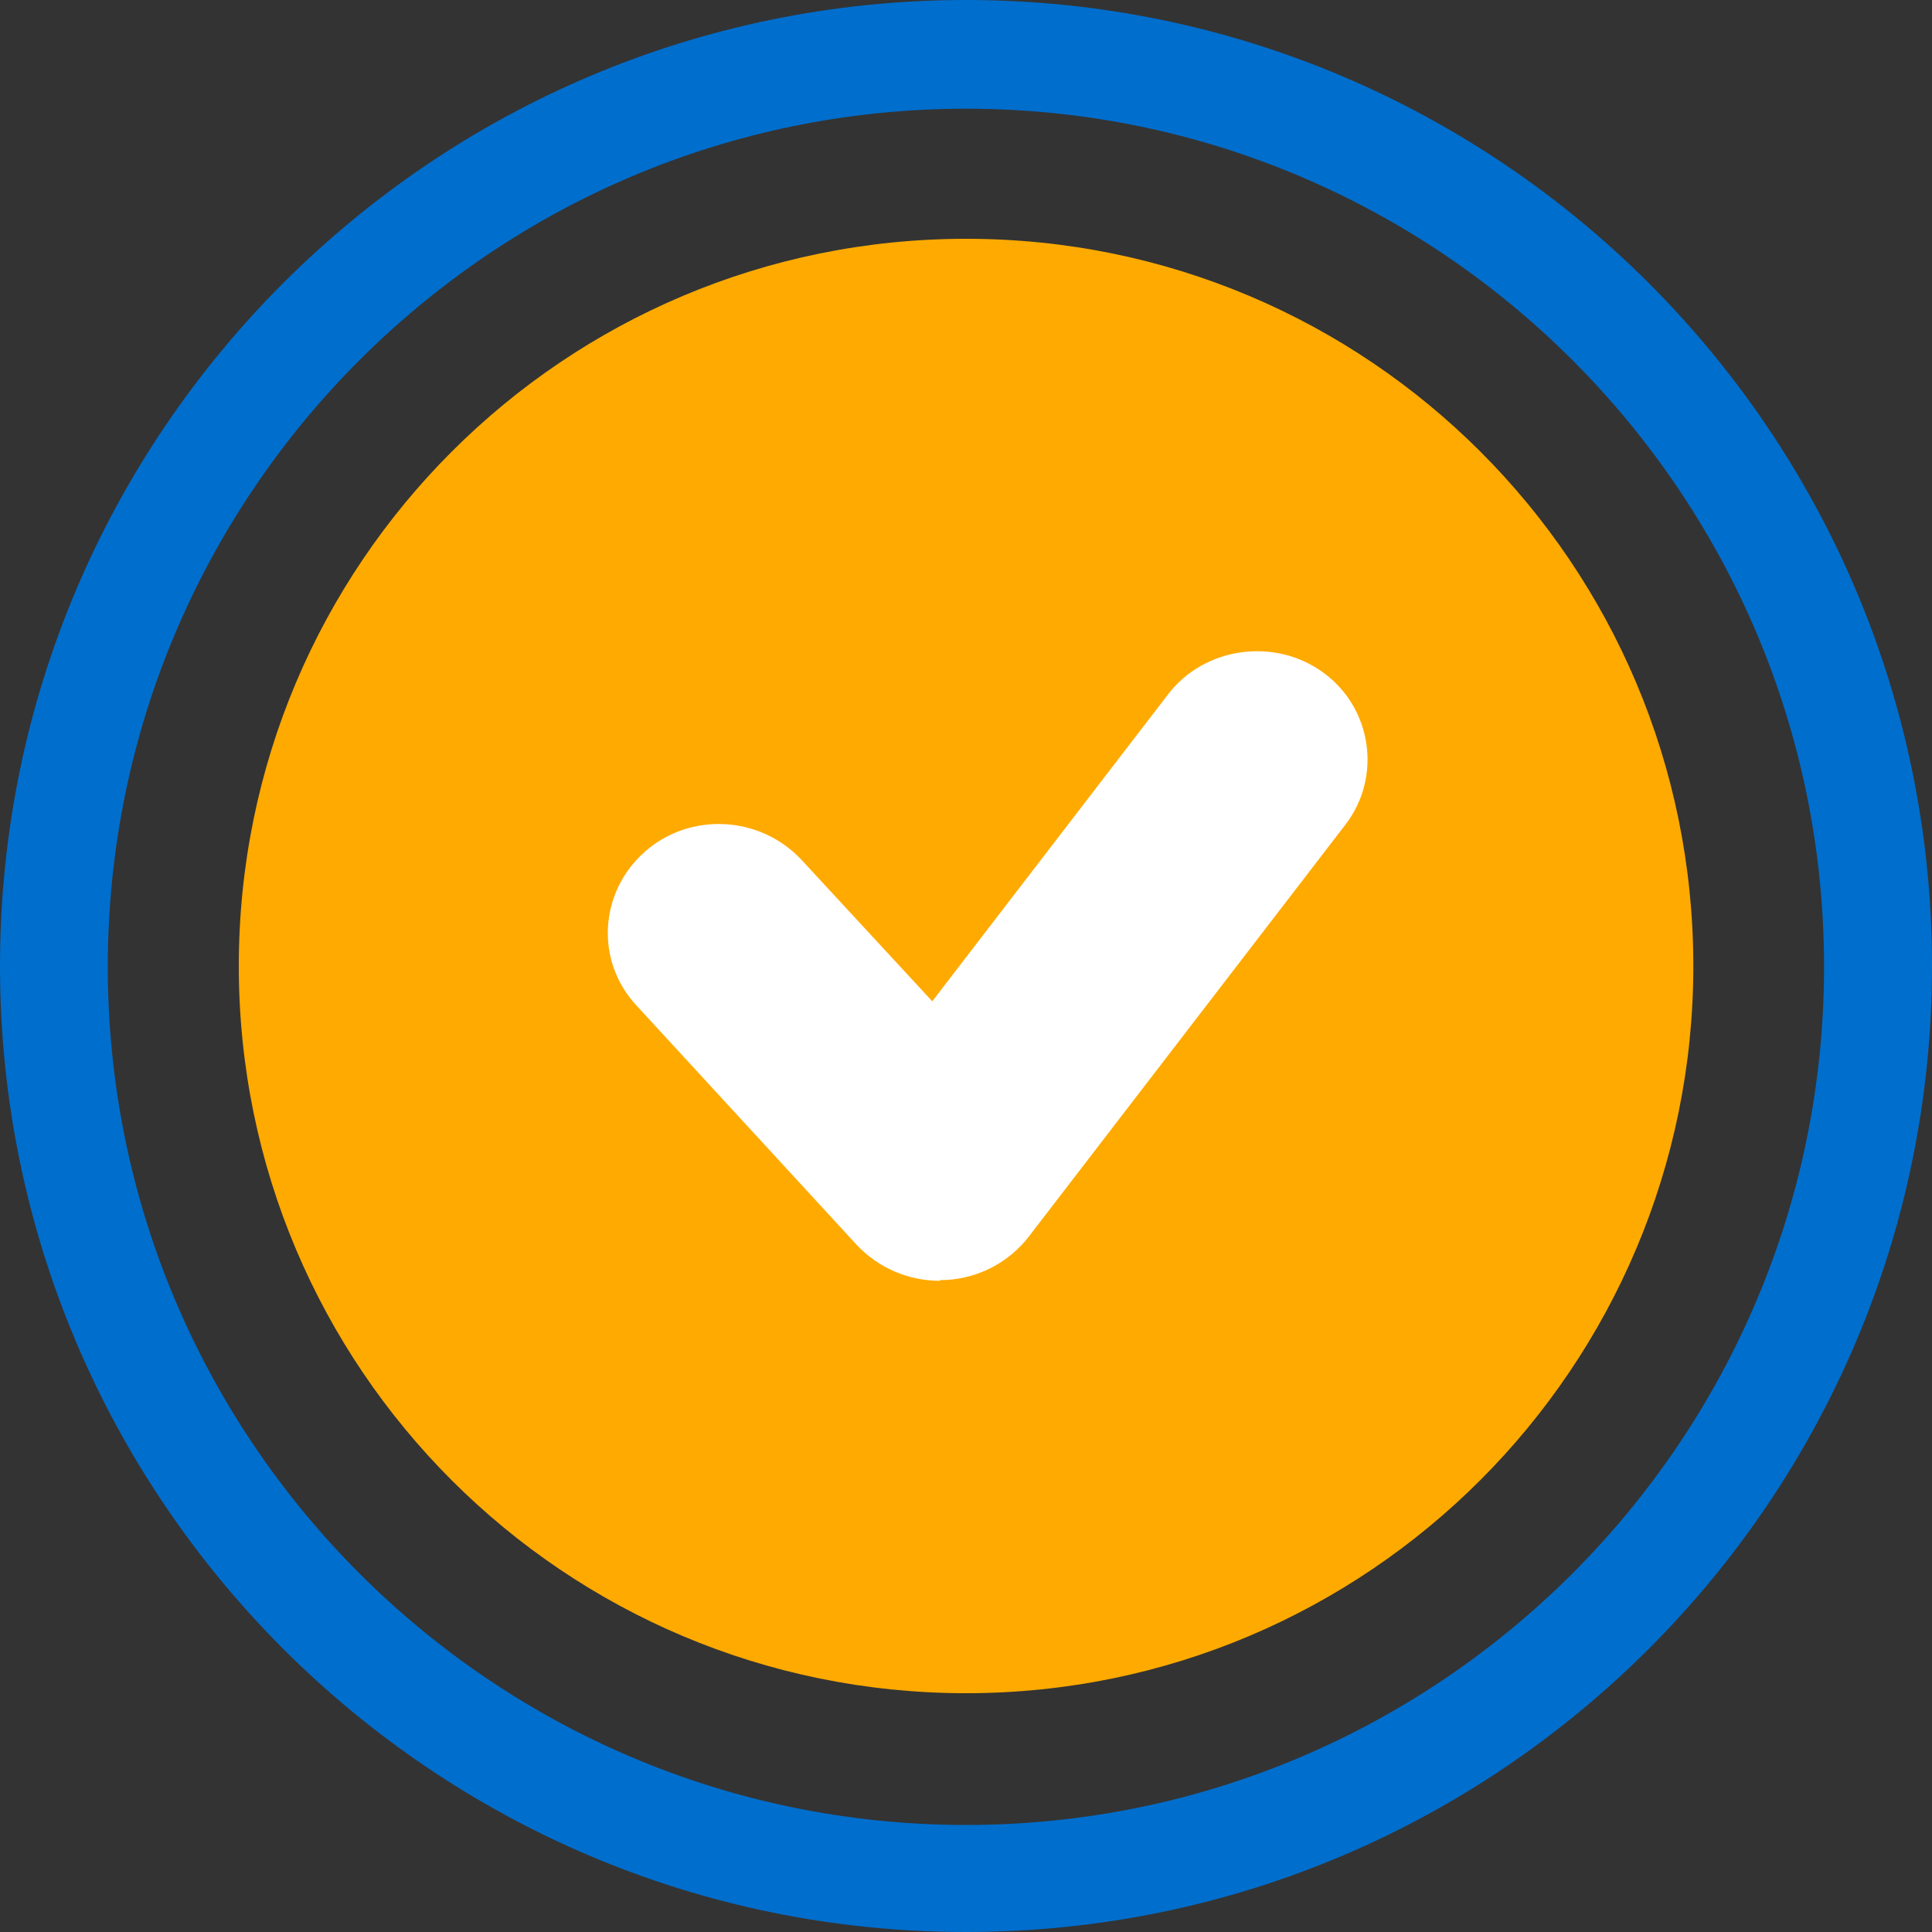
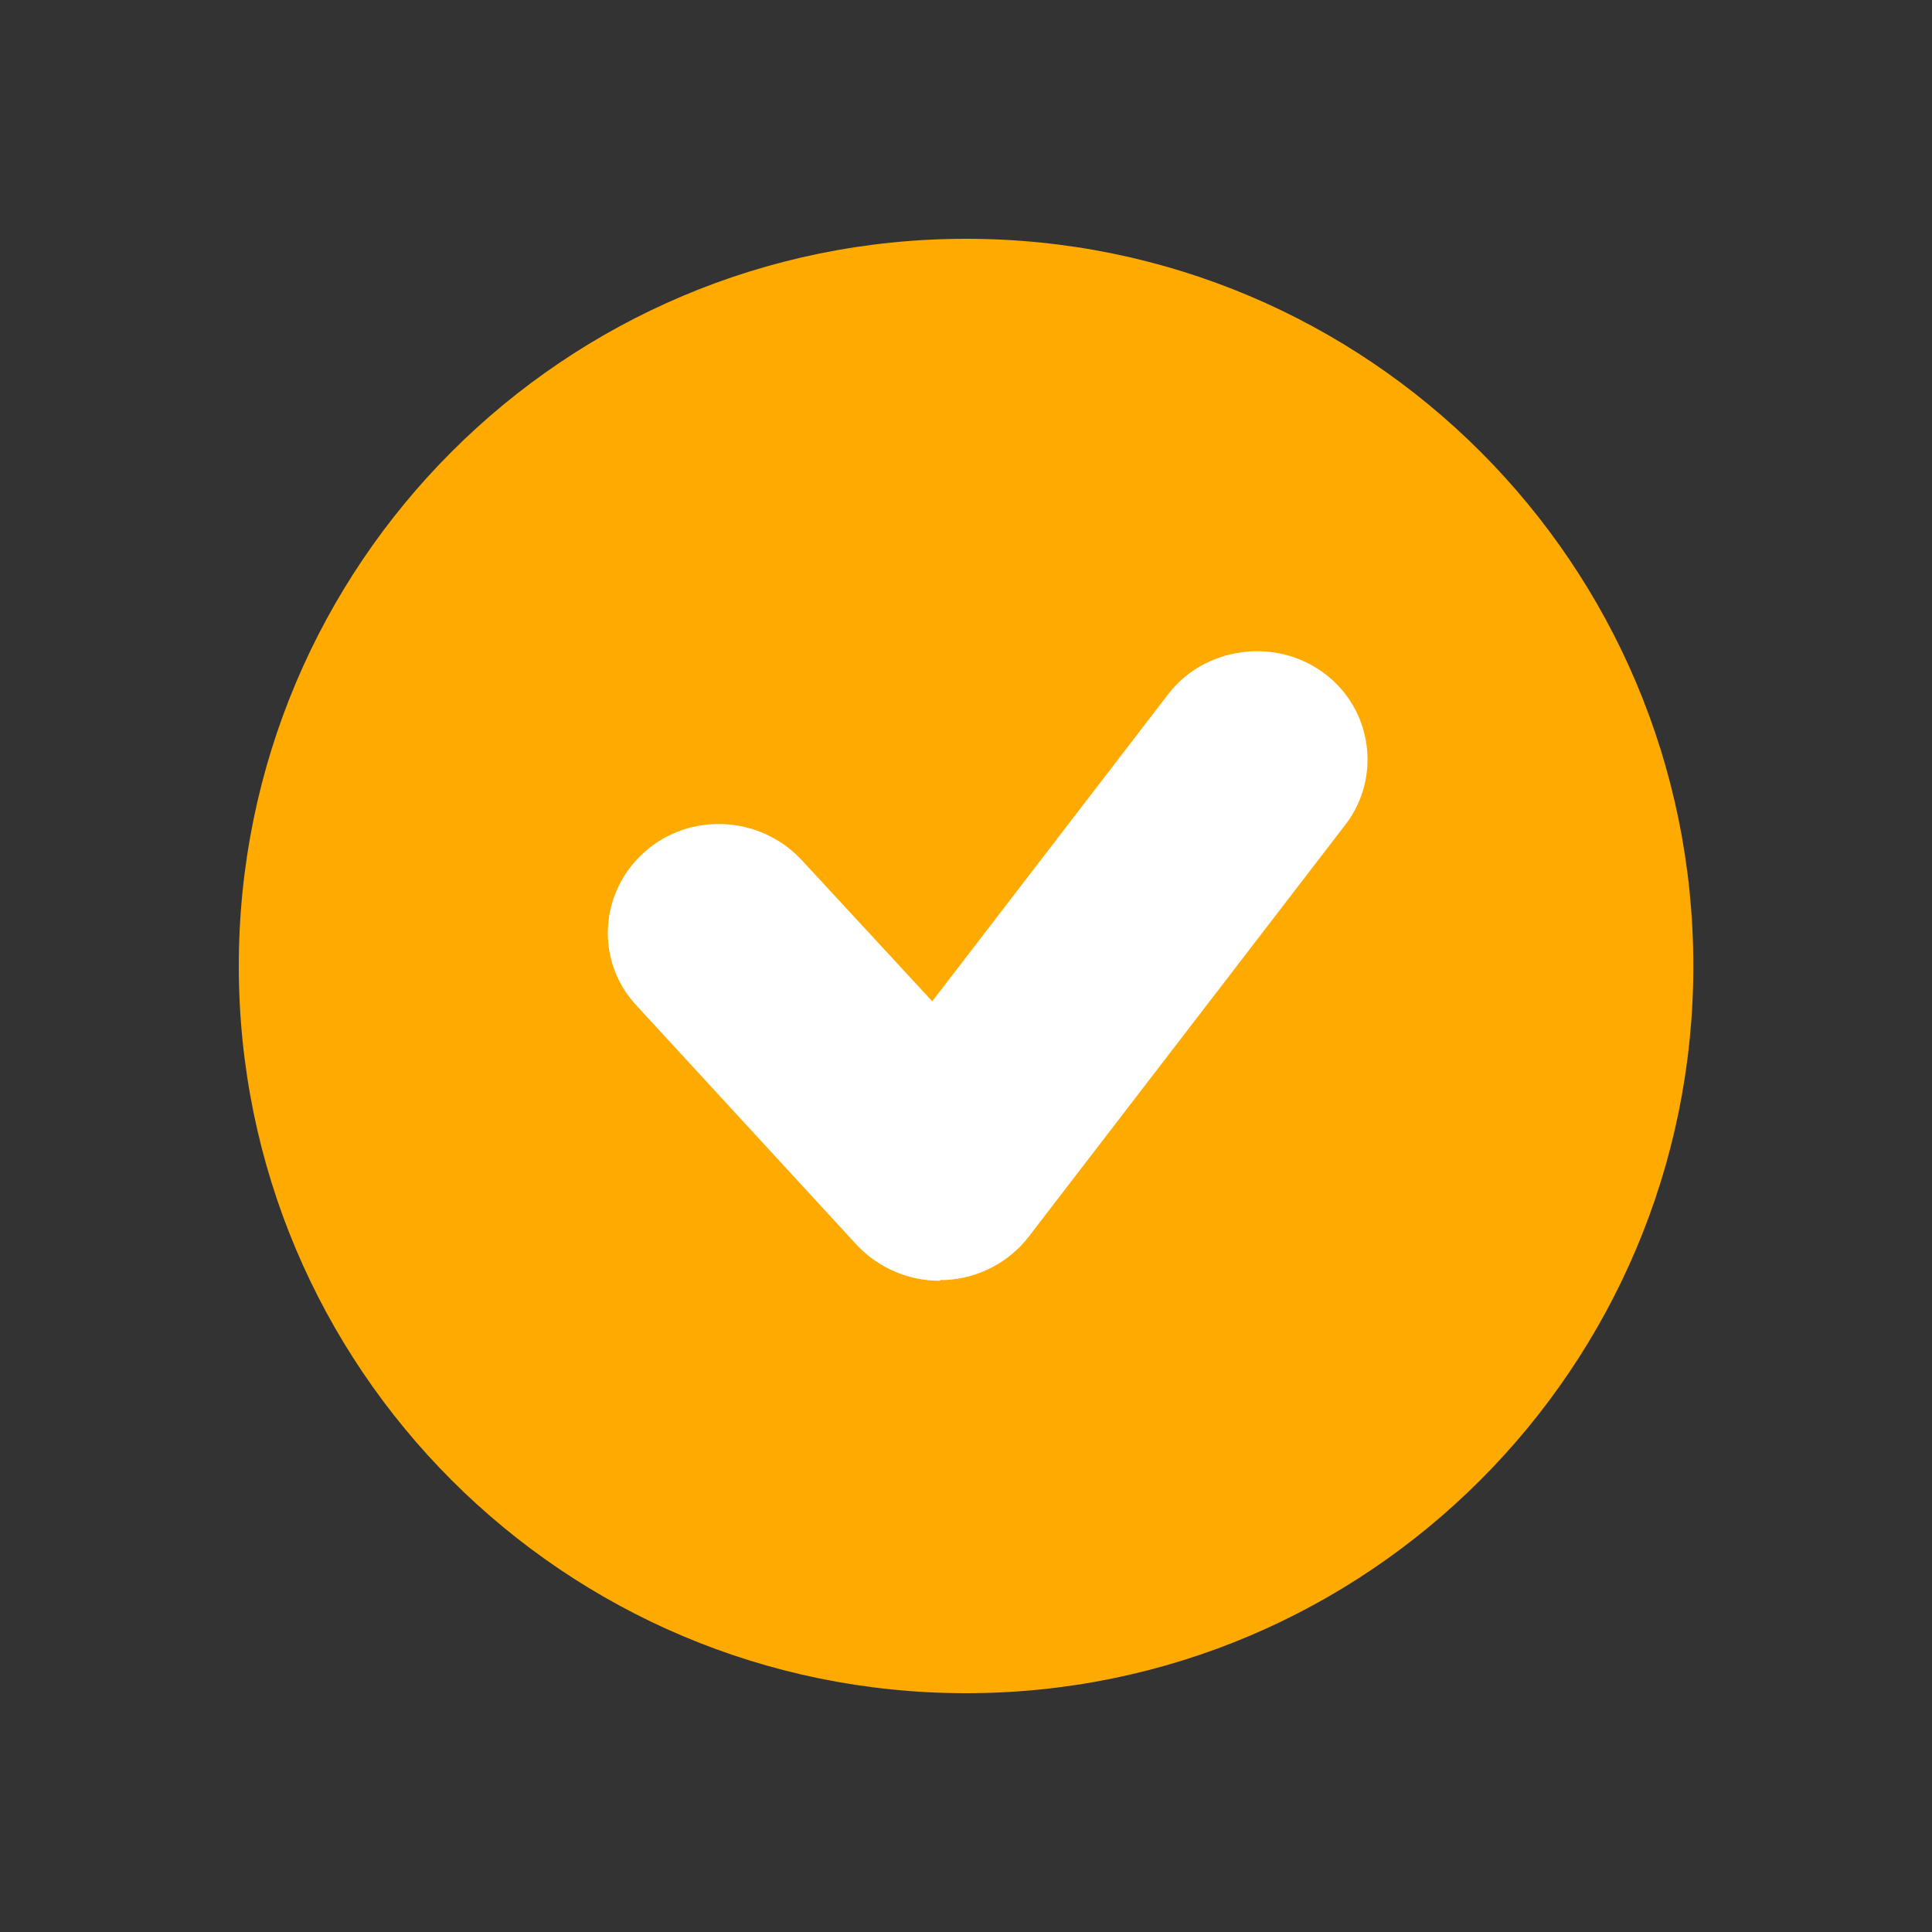
<svg xmlns="http://www.w3.org/2000/svg" width="15" height="15" viewBox="0 0 15 15" fill="none">
  <rect x="0" y="0" width="15" height="15" fill="#333333" stroke="none" />
  <path d="M13.147 7.5C13.147 10.614 10.621 13.146 7.501 13.146C4.38 13.146 1.854 10.62 1.854 7.5C1.854 4.379 4.38 1.854 7.501 1.854C10.621 1.854 13.147 4.379 13.147 7.5Z" fill="#FFAA00" />
-   <path d="M7.5 15C3.362 15 0 11.637 0 7.5C0 3.362 3.362 0 7.5 0C11.637 0 15 3.362 15 7.5C15 11.637 11.637 15 7.5 15ZM7.5 0.844C3.825 0.844 0.837 3.831 0.837 7.506C0.837 11.181 3.825 14.169 7.5 14.169C11.175 14.169 14.162 11.181 14.162 7.506C14.162 3.831 11.175 0.844 7.5 0.844Z" fill="#006ECD" />
  <path d="M7.296 9.944C7.052 9.944 6.821 9.844 6.654 9.668L4.941 7.806C4.62 7.461 4.652 6.928 5.005 6.614C5.358 6.301 5.903 6.332 6.224 6.677L7.238 7.774L9.068 5.392C9.35 5.022 9.896 4.946 10.274 5.222C10.653 5.498 10.73 6.031 10.447 6.401L7.989 9.599C7.835 9.8 7.598 9.925 7.341 9.938C7.328 9.938 7.315 9.938 7.303 9.938" fill="white" />
</svg>